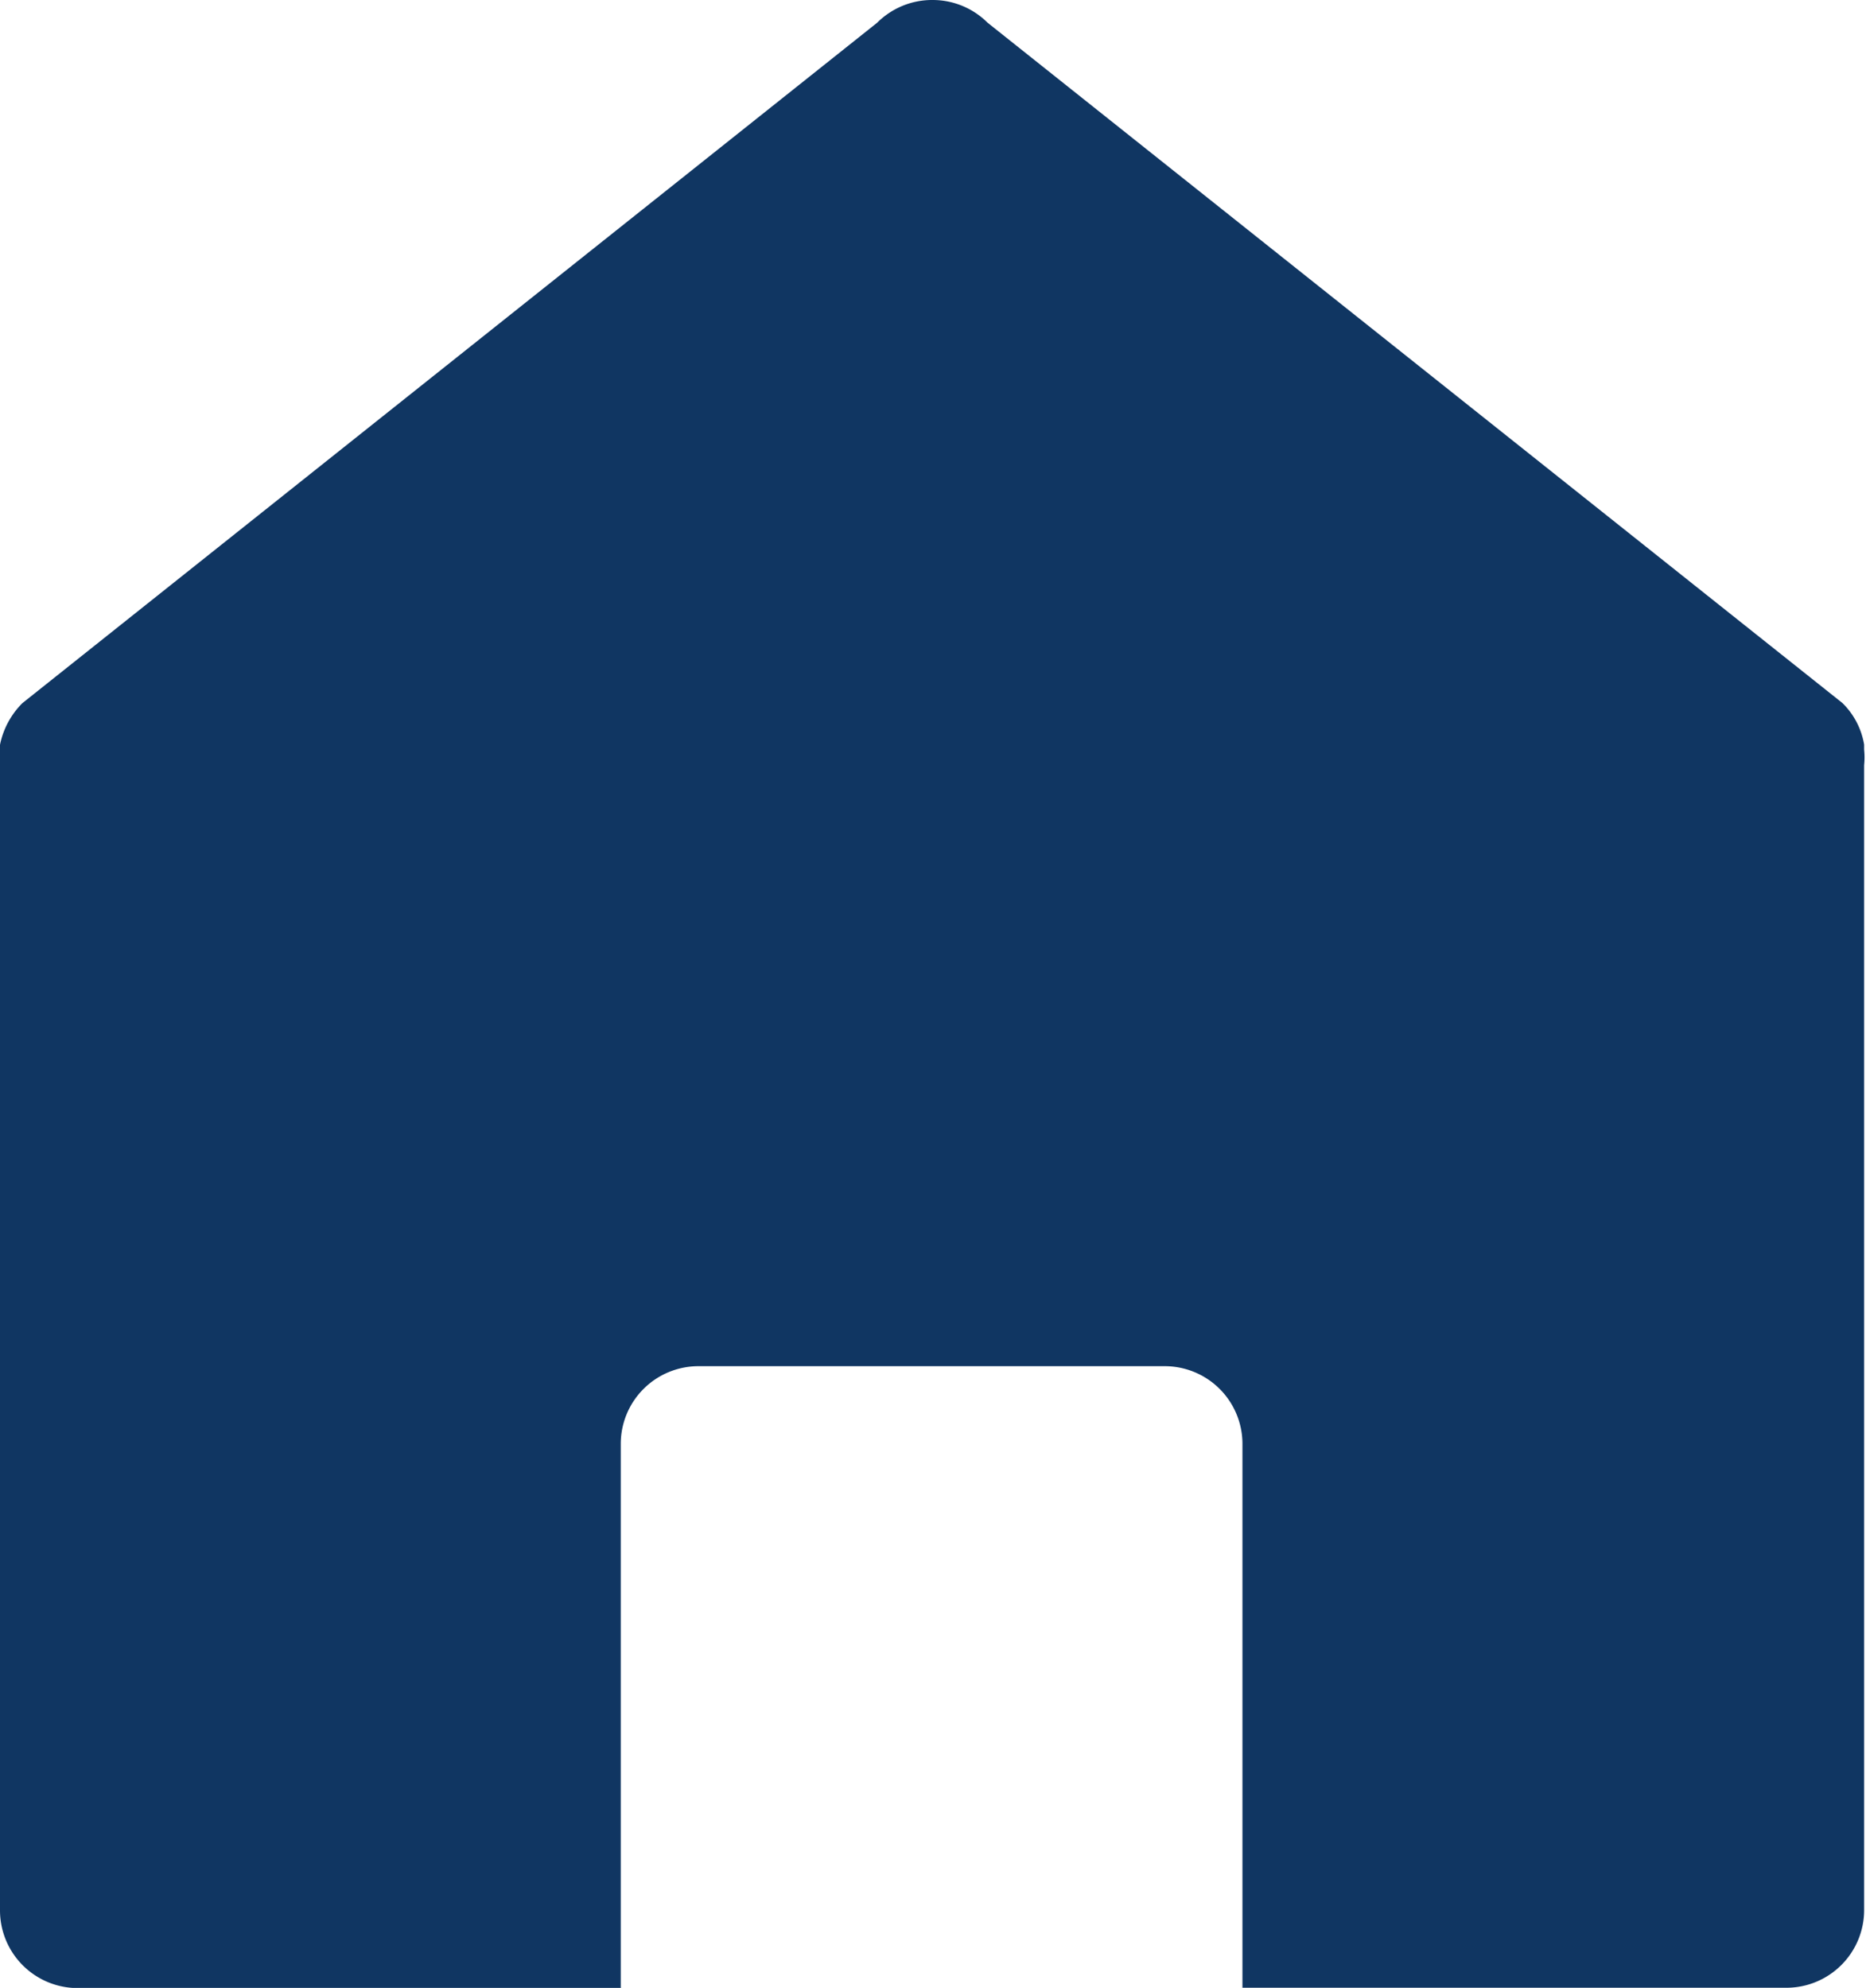
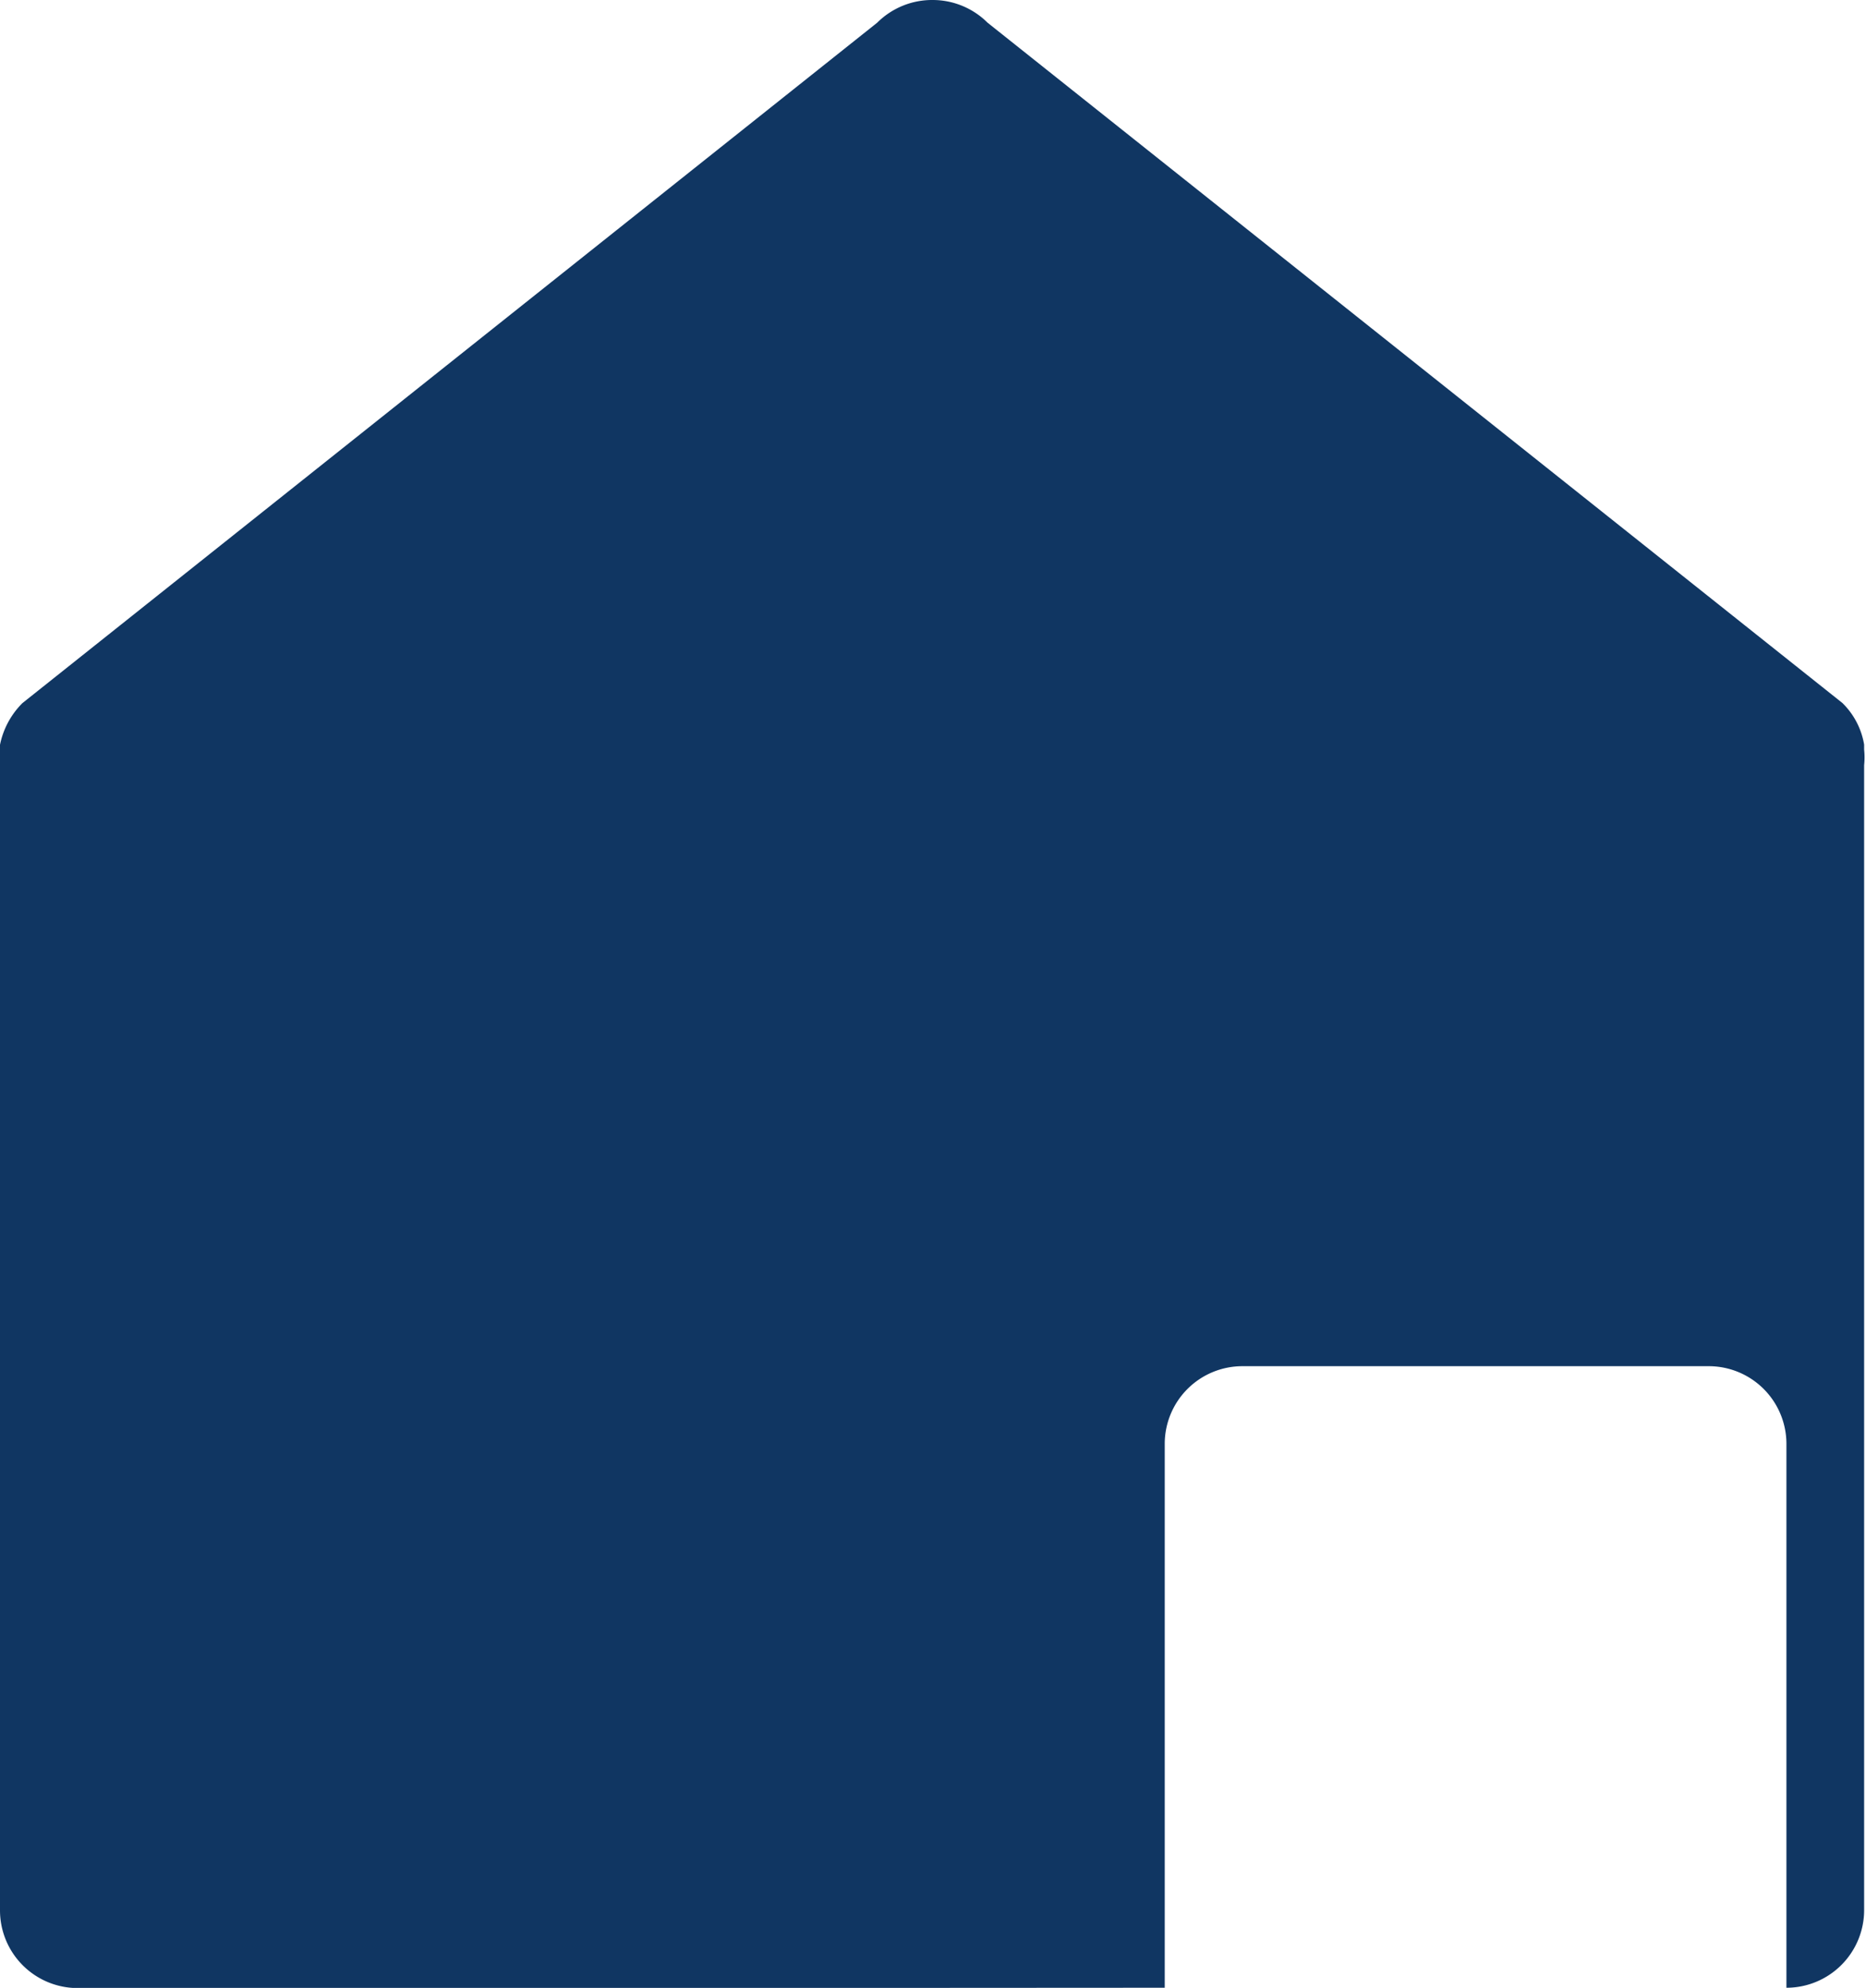
<svg xmlns="http://www.w3.org/2000/svg" width="12.006" height="12.793" viewBox="0 0 12.006 12.793">
-   <path d="M-2783,12.794h-3.5a.5.5,0,0,1-.5-.5V4.934a.513.513,0,0,1,0-.116V4.793a.526.526,0,0,1,.144-.268l5.5-4.379A.5.5,0,0,1-2781,0a.5.5,0,0,1,.354.146l5.5,4.378a.487.487,0,0,1,.14.268h0v.032a.488.488,0,0,1,0,.1v7.368a.5.5,0,0,1-.5.5h-3.5v-3.5a.5.5,0,0,0-.5-.5h-3a.5.5,0,0,0-.5.5v3.5Z" transform="translate(2787 0)" fill="#103662" />
+   <path d="M-2783,12.794h-3.5a.5.5,0,0,1-.5-.5V4.934a.513.513,0,0,1,0-.116V4.793a.526.526,0,0,1,.144-.268l5.5-4.379A.5.5,0,0,1-2781,0a.5.5,0,0,1,.354.146l5.5,4.378a.487.487,0,0,1,.14.268h0v.032a.488.488,0,0,1,0,.1v7.368a.5.5,0,0,1-.5.5v-3.5a.5.5,0,0,0-.5-.5h-3a.5.5,0,0,0-.5.5v3.5Z" transform="translate(2787 0)" fill="#103662" />
</svg>